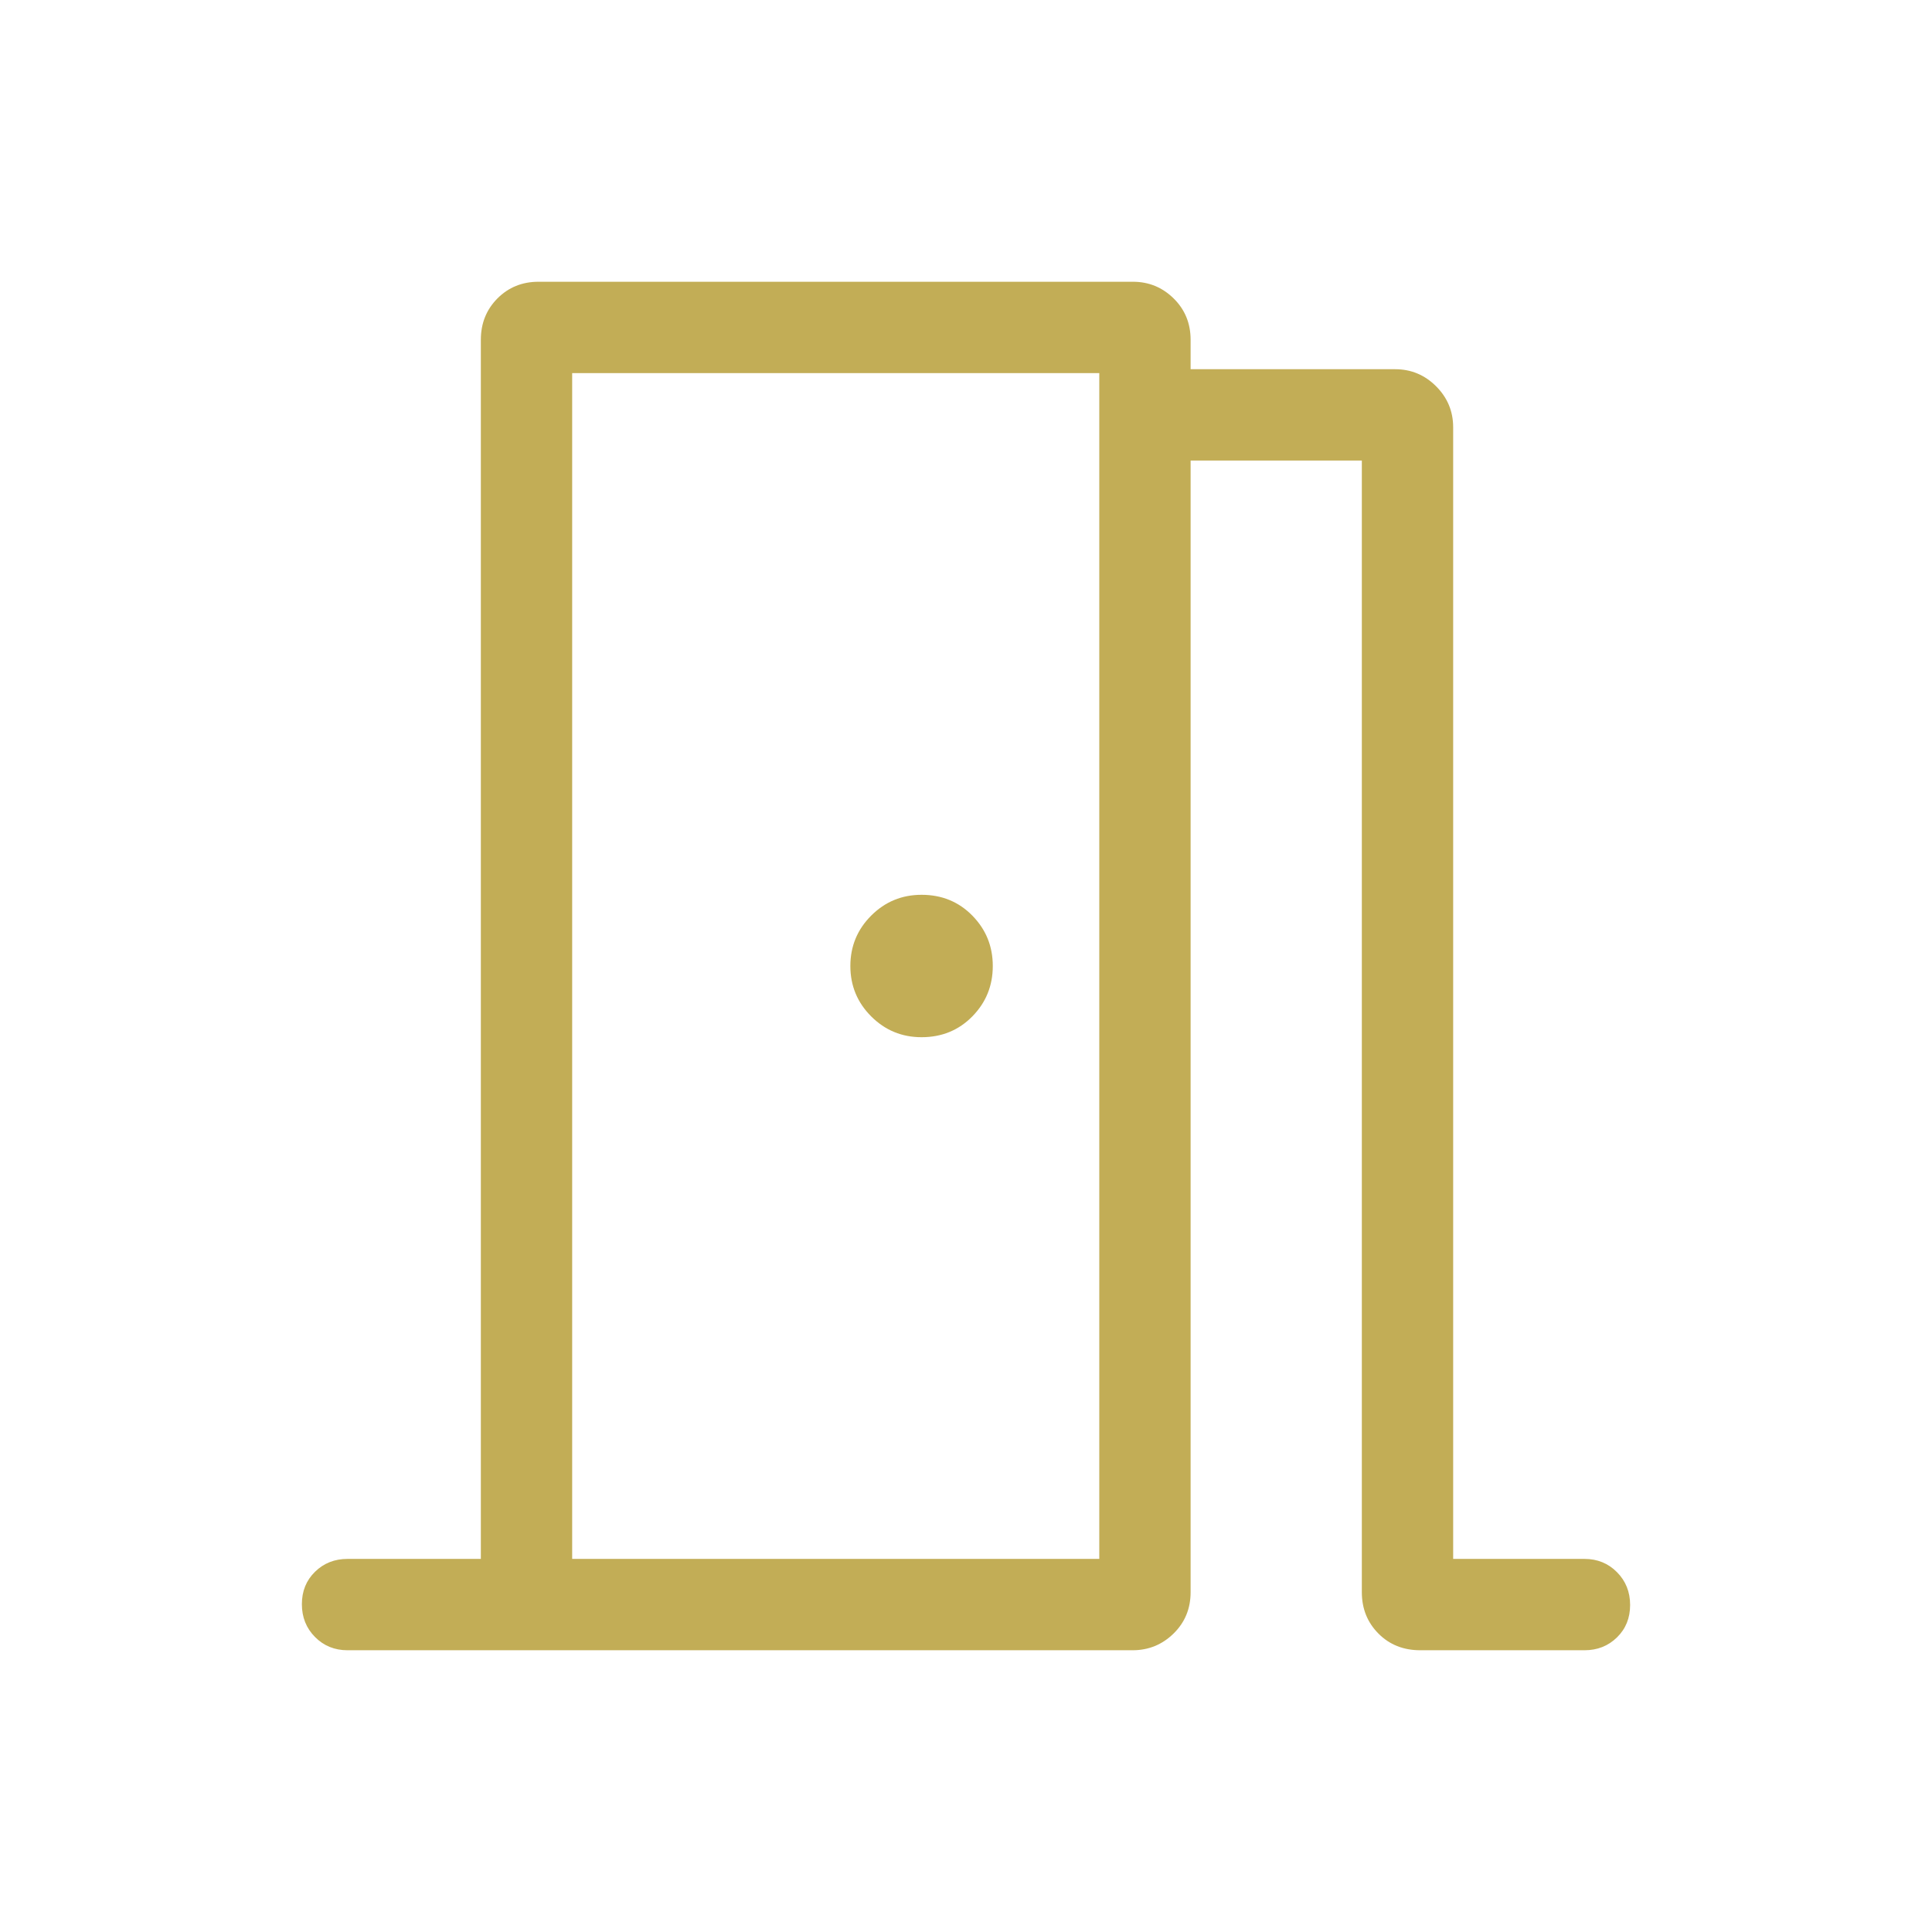
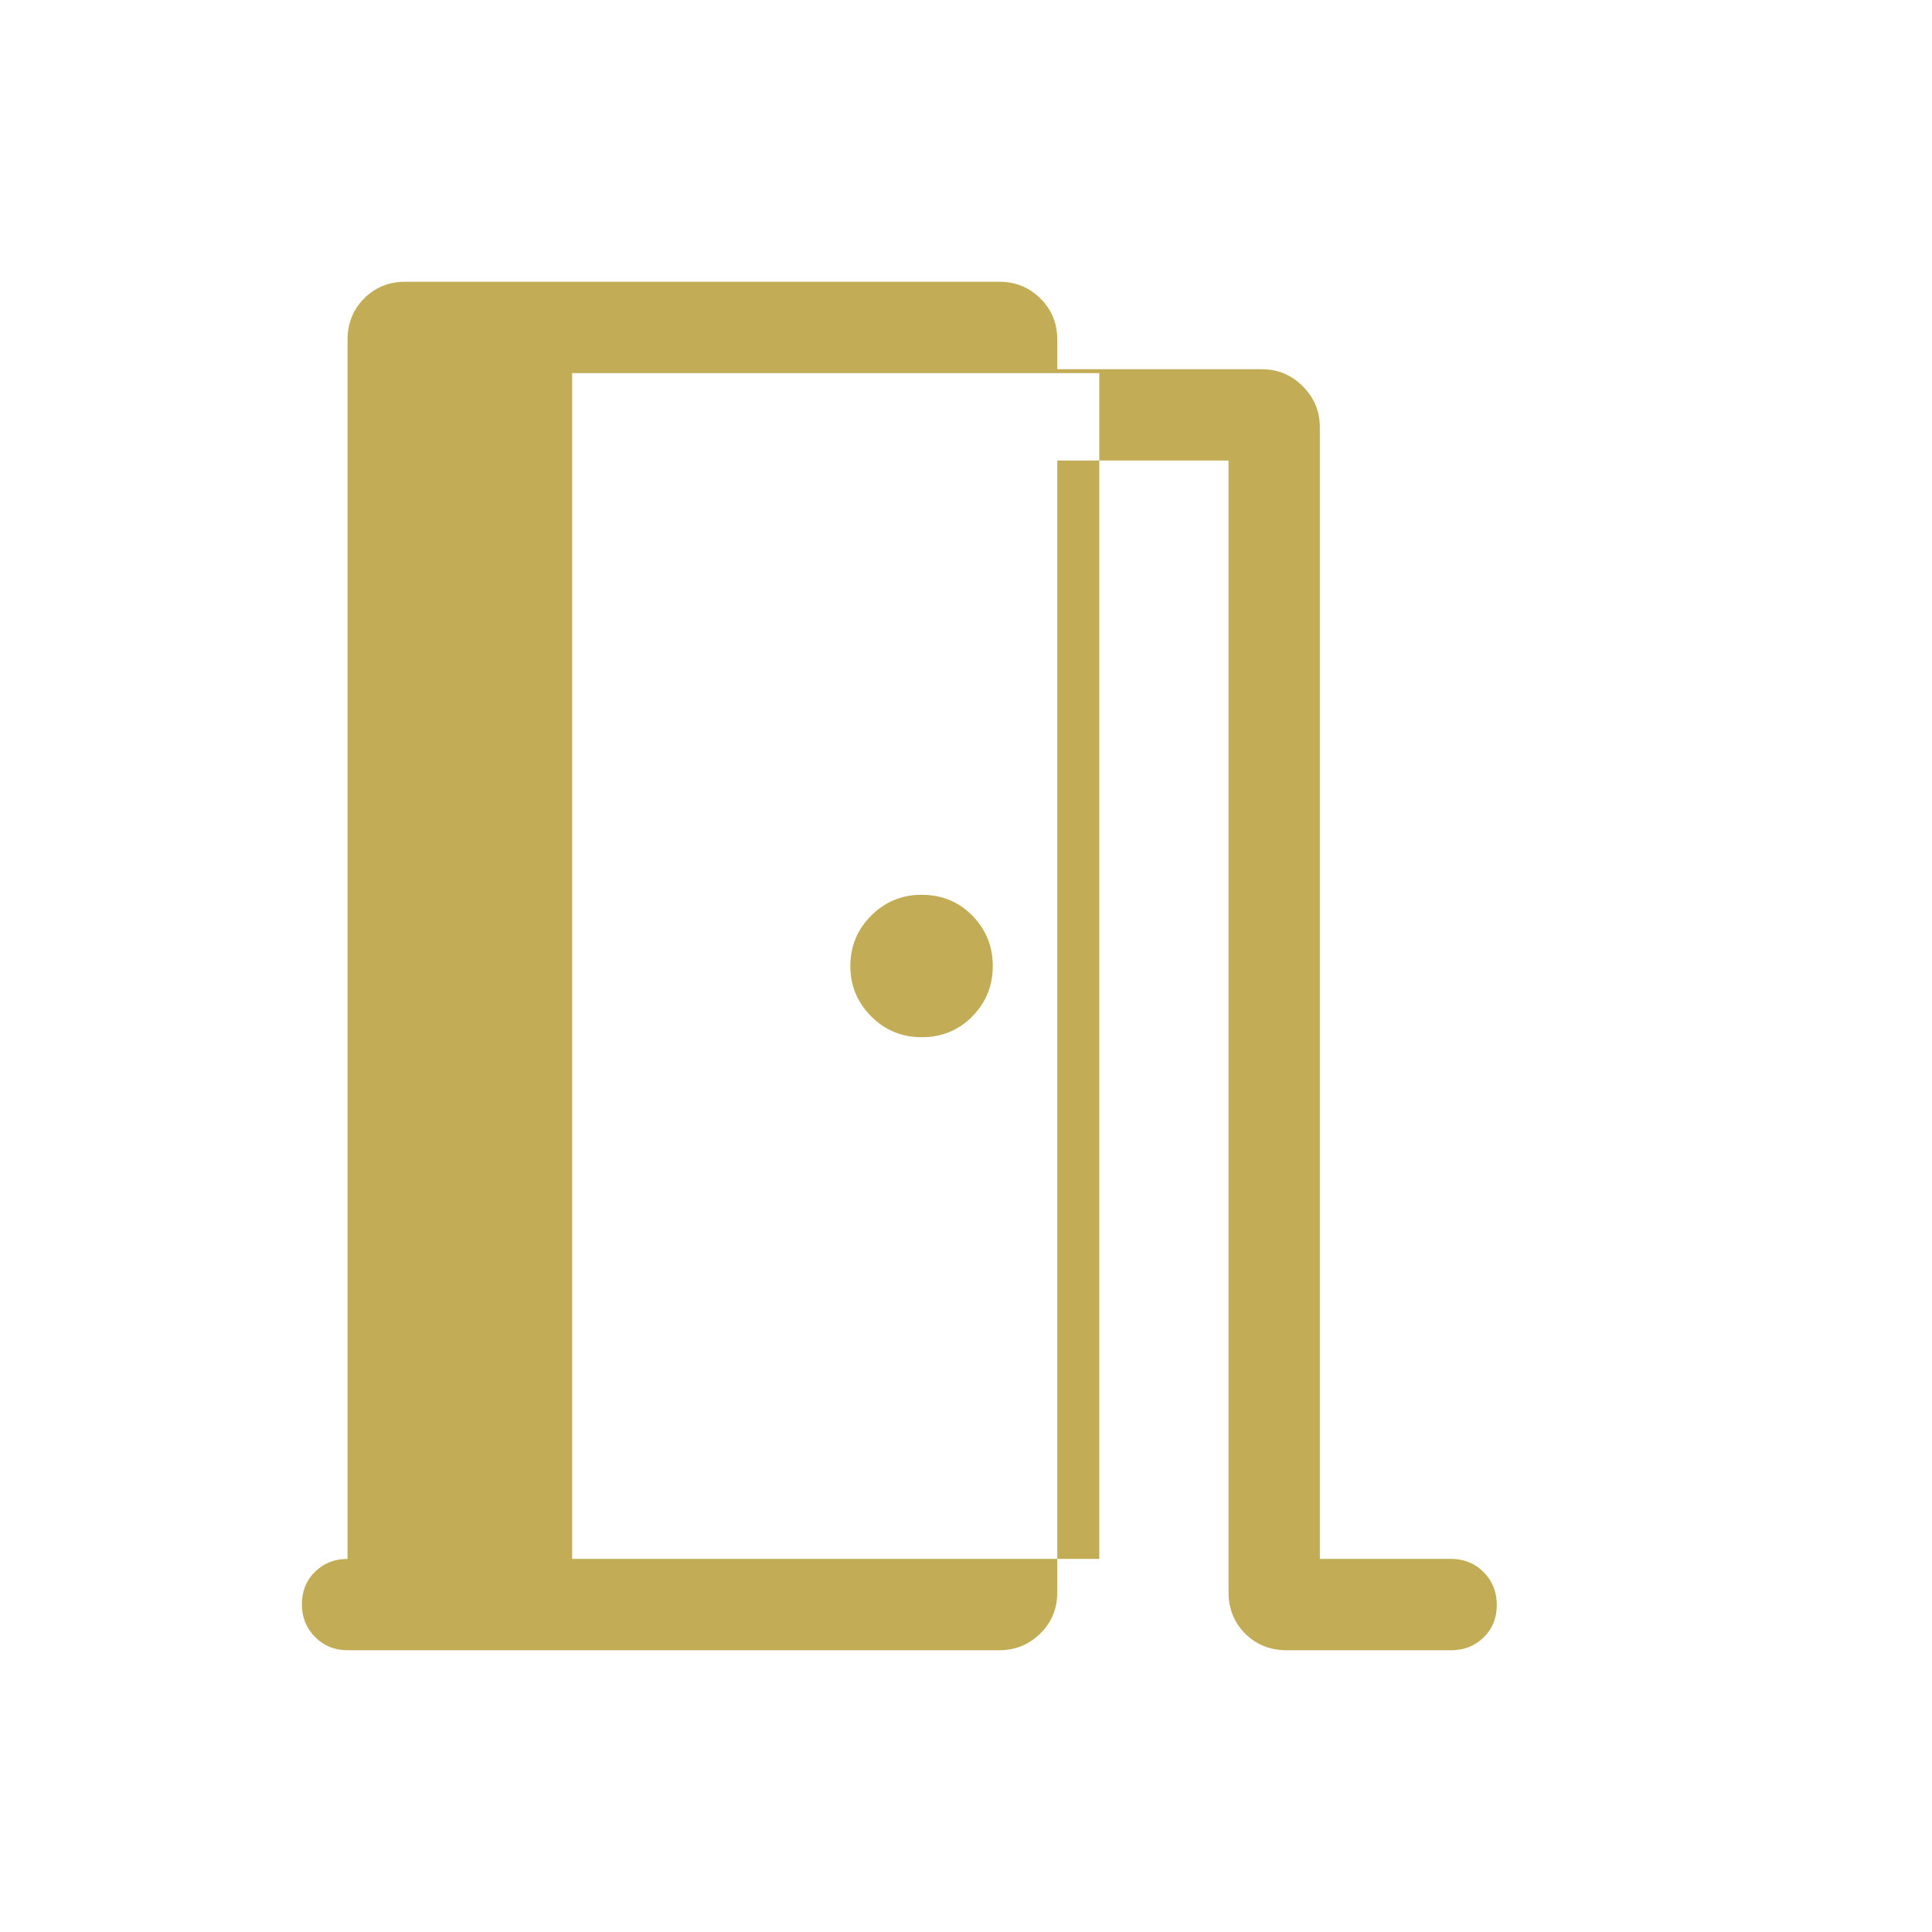
<svg xmlns="http://www.w3.org/2000/svg" height="48px" viewBox="0 -960 960 960" width="48px" fill="#c2ad56">
-   <path d="M172.69-140q-9.64 0-16.16-6.58-6.53-6.58-6.53-16.31 0-9.73 6.53-16.11 6.52-6.39 16.16-6.39h66.24v-605.76q0-12.26 8.24-20.56 8.25-8.29 20.45-8.29h295.31q11.82 0 20.25 8.29 8.43 8.3 8.43 20.56v14.61h101.62q11.88 0 20.36 8.48 8.48 8.48 8.48 20.37v562.3h65.24q9.64 0 16.16 6.59 6.53 6.58 6.53 16.3 0 9.73-6.53 16.11-6.52 6.39-16.16 6.39h-81.58q-12.55 0-20.79-8.29-8.25-8.3-8.25-20.56v-562.3h-85.08v562.3q0 12.26-8.48 20.56-8.48 8.29-20.36 8.29H172.69Zm111.62-634.61v589.22-589.22Zm209 294.61q0-14.69-10.16-25.04-10.15-10.34-25.23-10.34-14.69 0-25.03 10.34-10.35 10.35-10.35 25.04t10.35 25.04q10.34 10.34 25.03 10.34 15.08 0 25.23-10.34 10.16-10.35 10.16-25.04Zm-209 294.61h261.92v-589.22H284.31v589.22Z" />
+   <path d="M172.69-140q-9.64 0-16.16-6.58-6.53-6.58-6.53-16.31 0-9.73 6.53-16.11 6.52-6.39 16.16-6.39v-605.76q0-12.26 8.24-20.56 8.25-8.29 20.45-8.29h295.31q11.82 0 20.25 8.29 8.43 8.3 8.43 20.56v14.61h101.62q11.88 0 20.36 8.48 8.48 8.48 8.48 20.37v562.3h65.24q9.64 0 16.16 6.59 6.53 6.58 6.53 16.3 0 9.73-6.53 16.11-6.52 6.39-16.16 6.39h-81.58q-12.55 0-20.79-8.29-8.25-8.3-8.25-20.56v-562.3h-85.08v562.3q0 12.26-8.48 20.56-8.48 8.29-20.36 8.29H172.69Zm111.62-634.61v589.22-589.22Zm209 294.61q0-14.69-10.16-25.04-10.15-10.34-25.23-10.34-14.69 0-25.03 10.34-10.35 10.35-10.35 25.04t10.35 25.04q10.34 10.34 25.03 10.34 15.08 0 25.23-10.34 10.16-10.35 10.16-25.04Zm-209 294.61h261.92v-589.22H284.31v589.22Z" />
</svg>